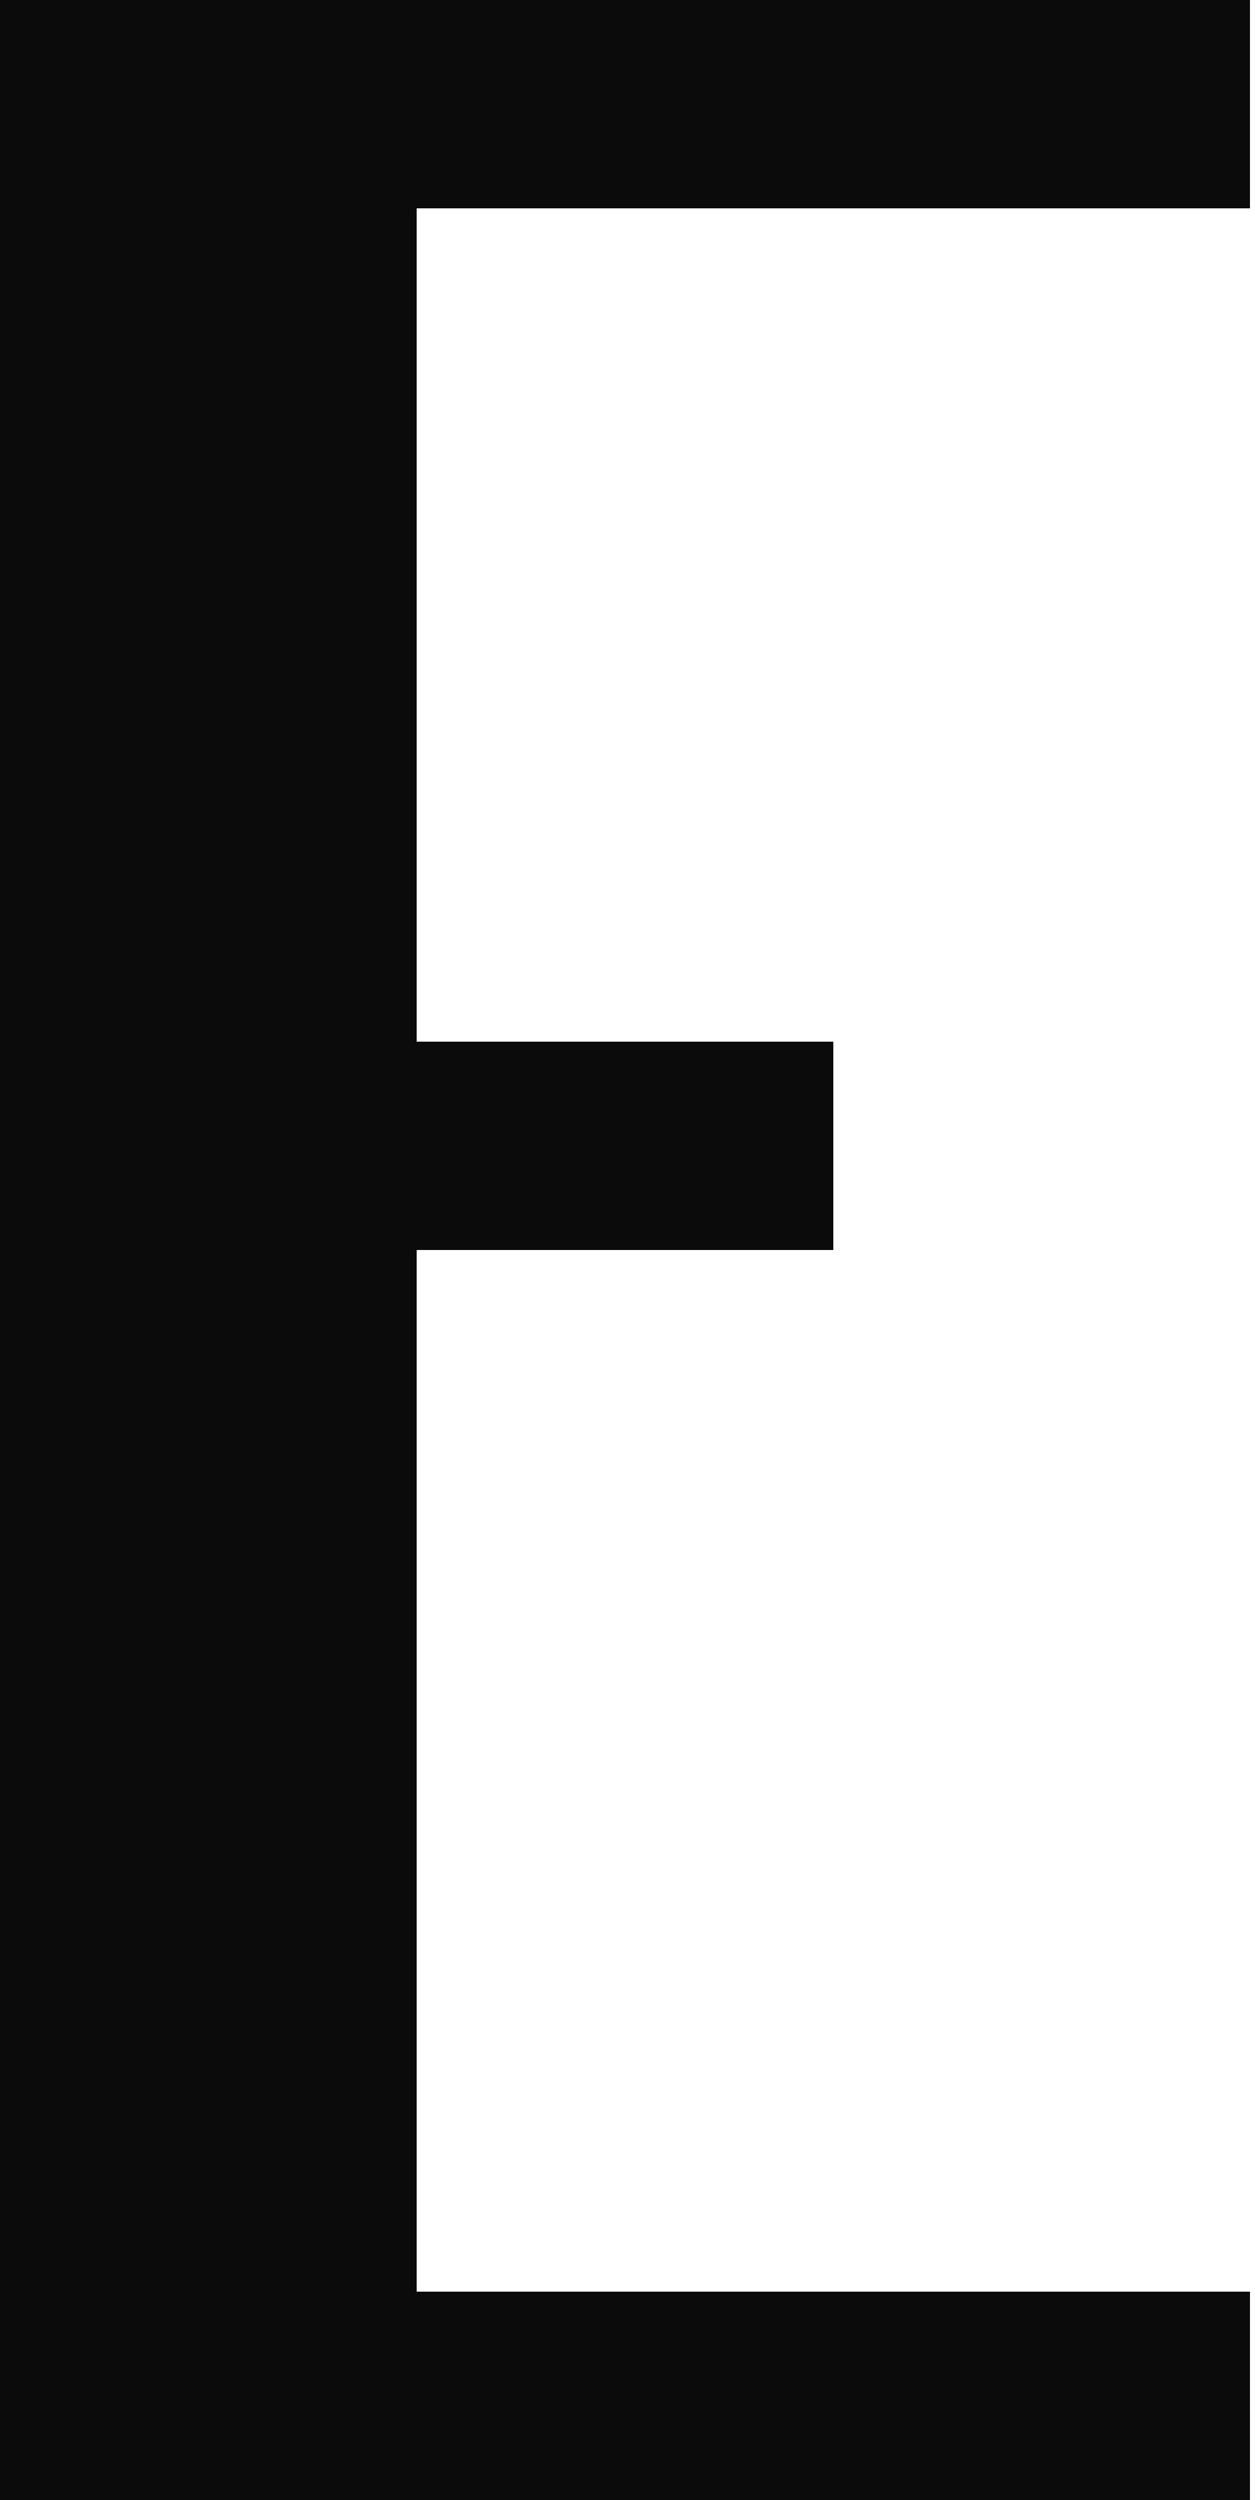
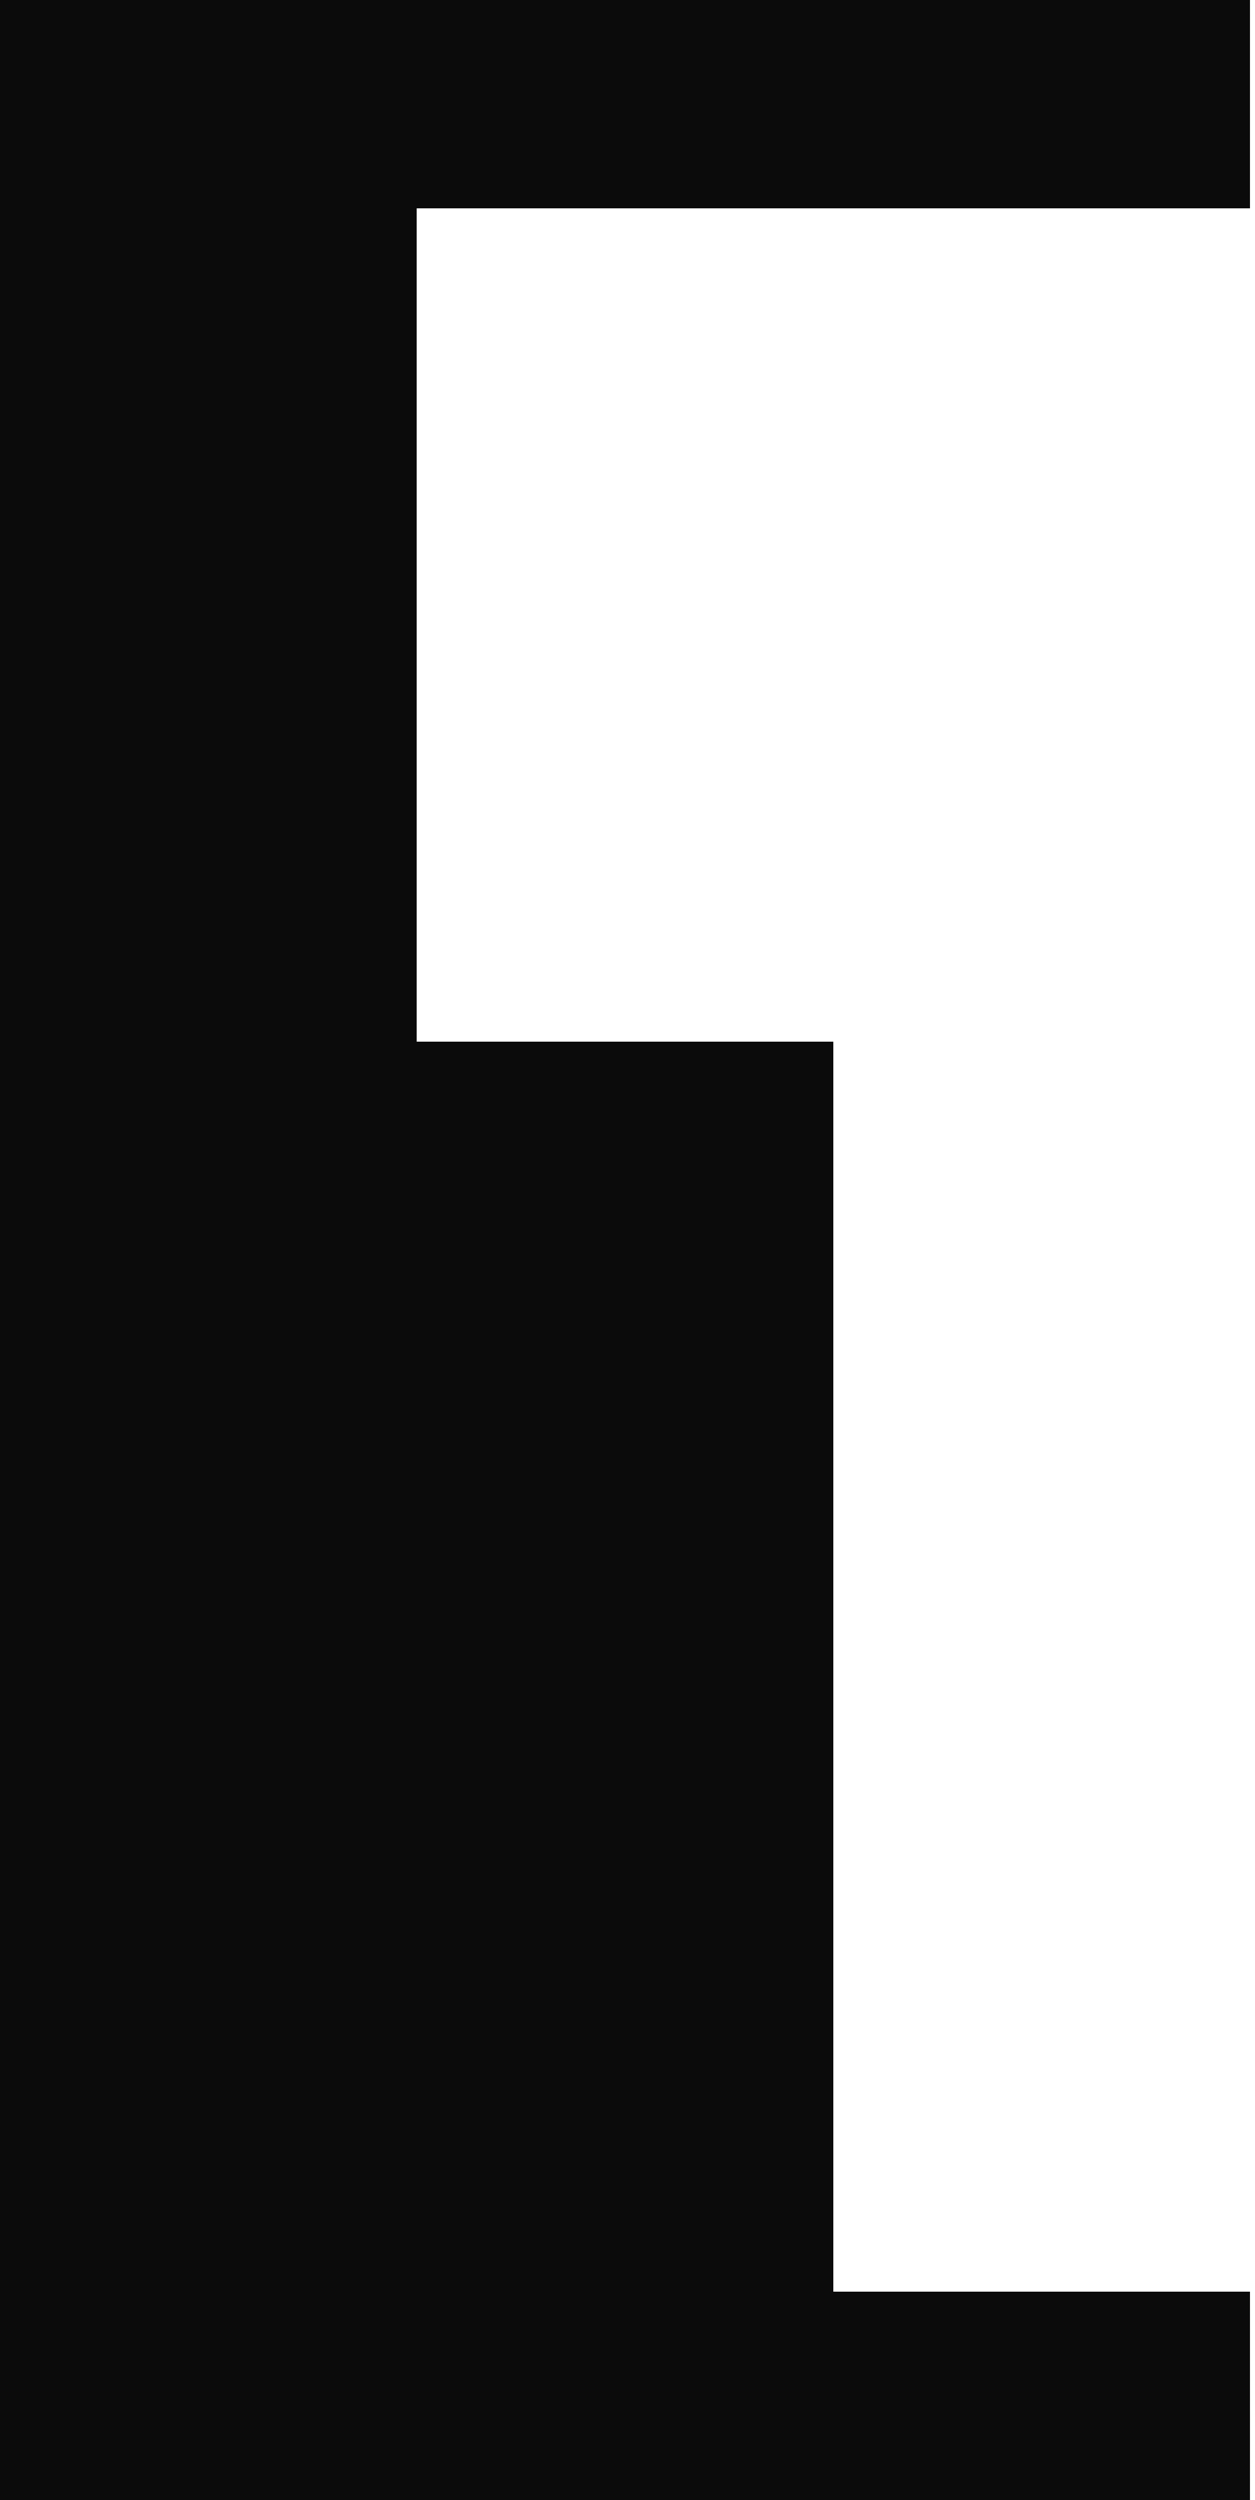
<svg xmlns="http://www.w3.org/2000/svg" width="125" height="249" viewBox="0 0 125 249" fill="none">
-   <path d="M0 0H124.5V20.75H41.5V103.75H83V124.5H41.5V228.25H124.5V249H0V0Z" fill="#0B0B0B" />
+   <path d="M0 0H124.5V20.75H41.5V103.75H83V124.5V228.25H124.5V249H0V0Z" fill="#0B0B0B" />
</svg>